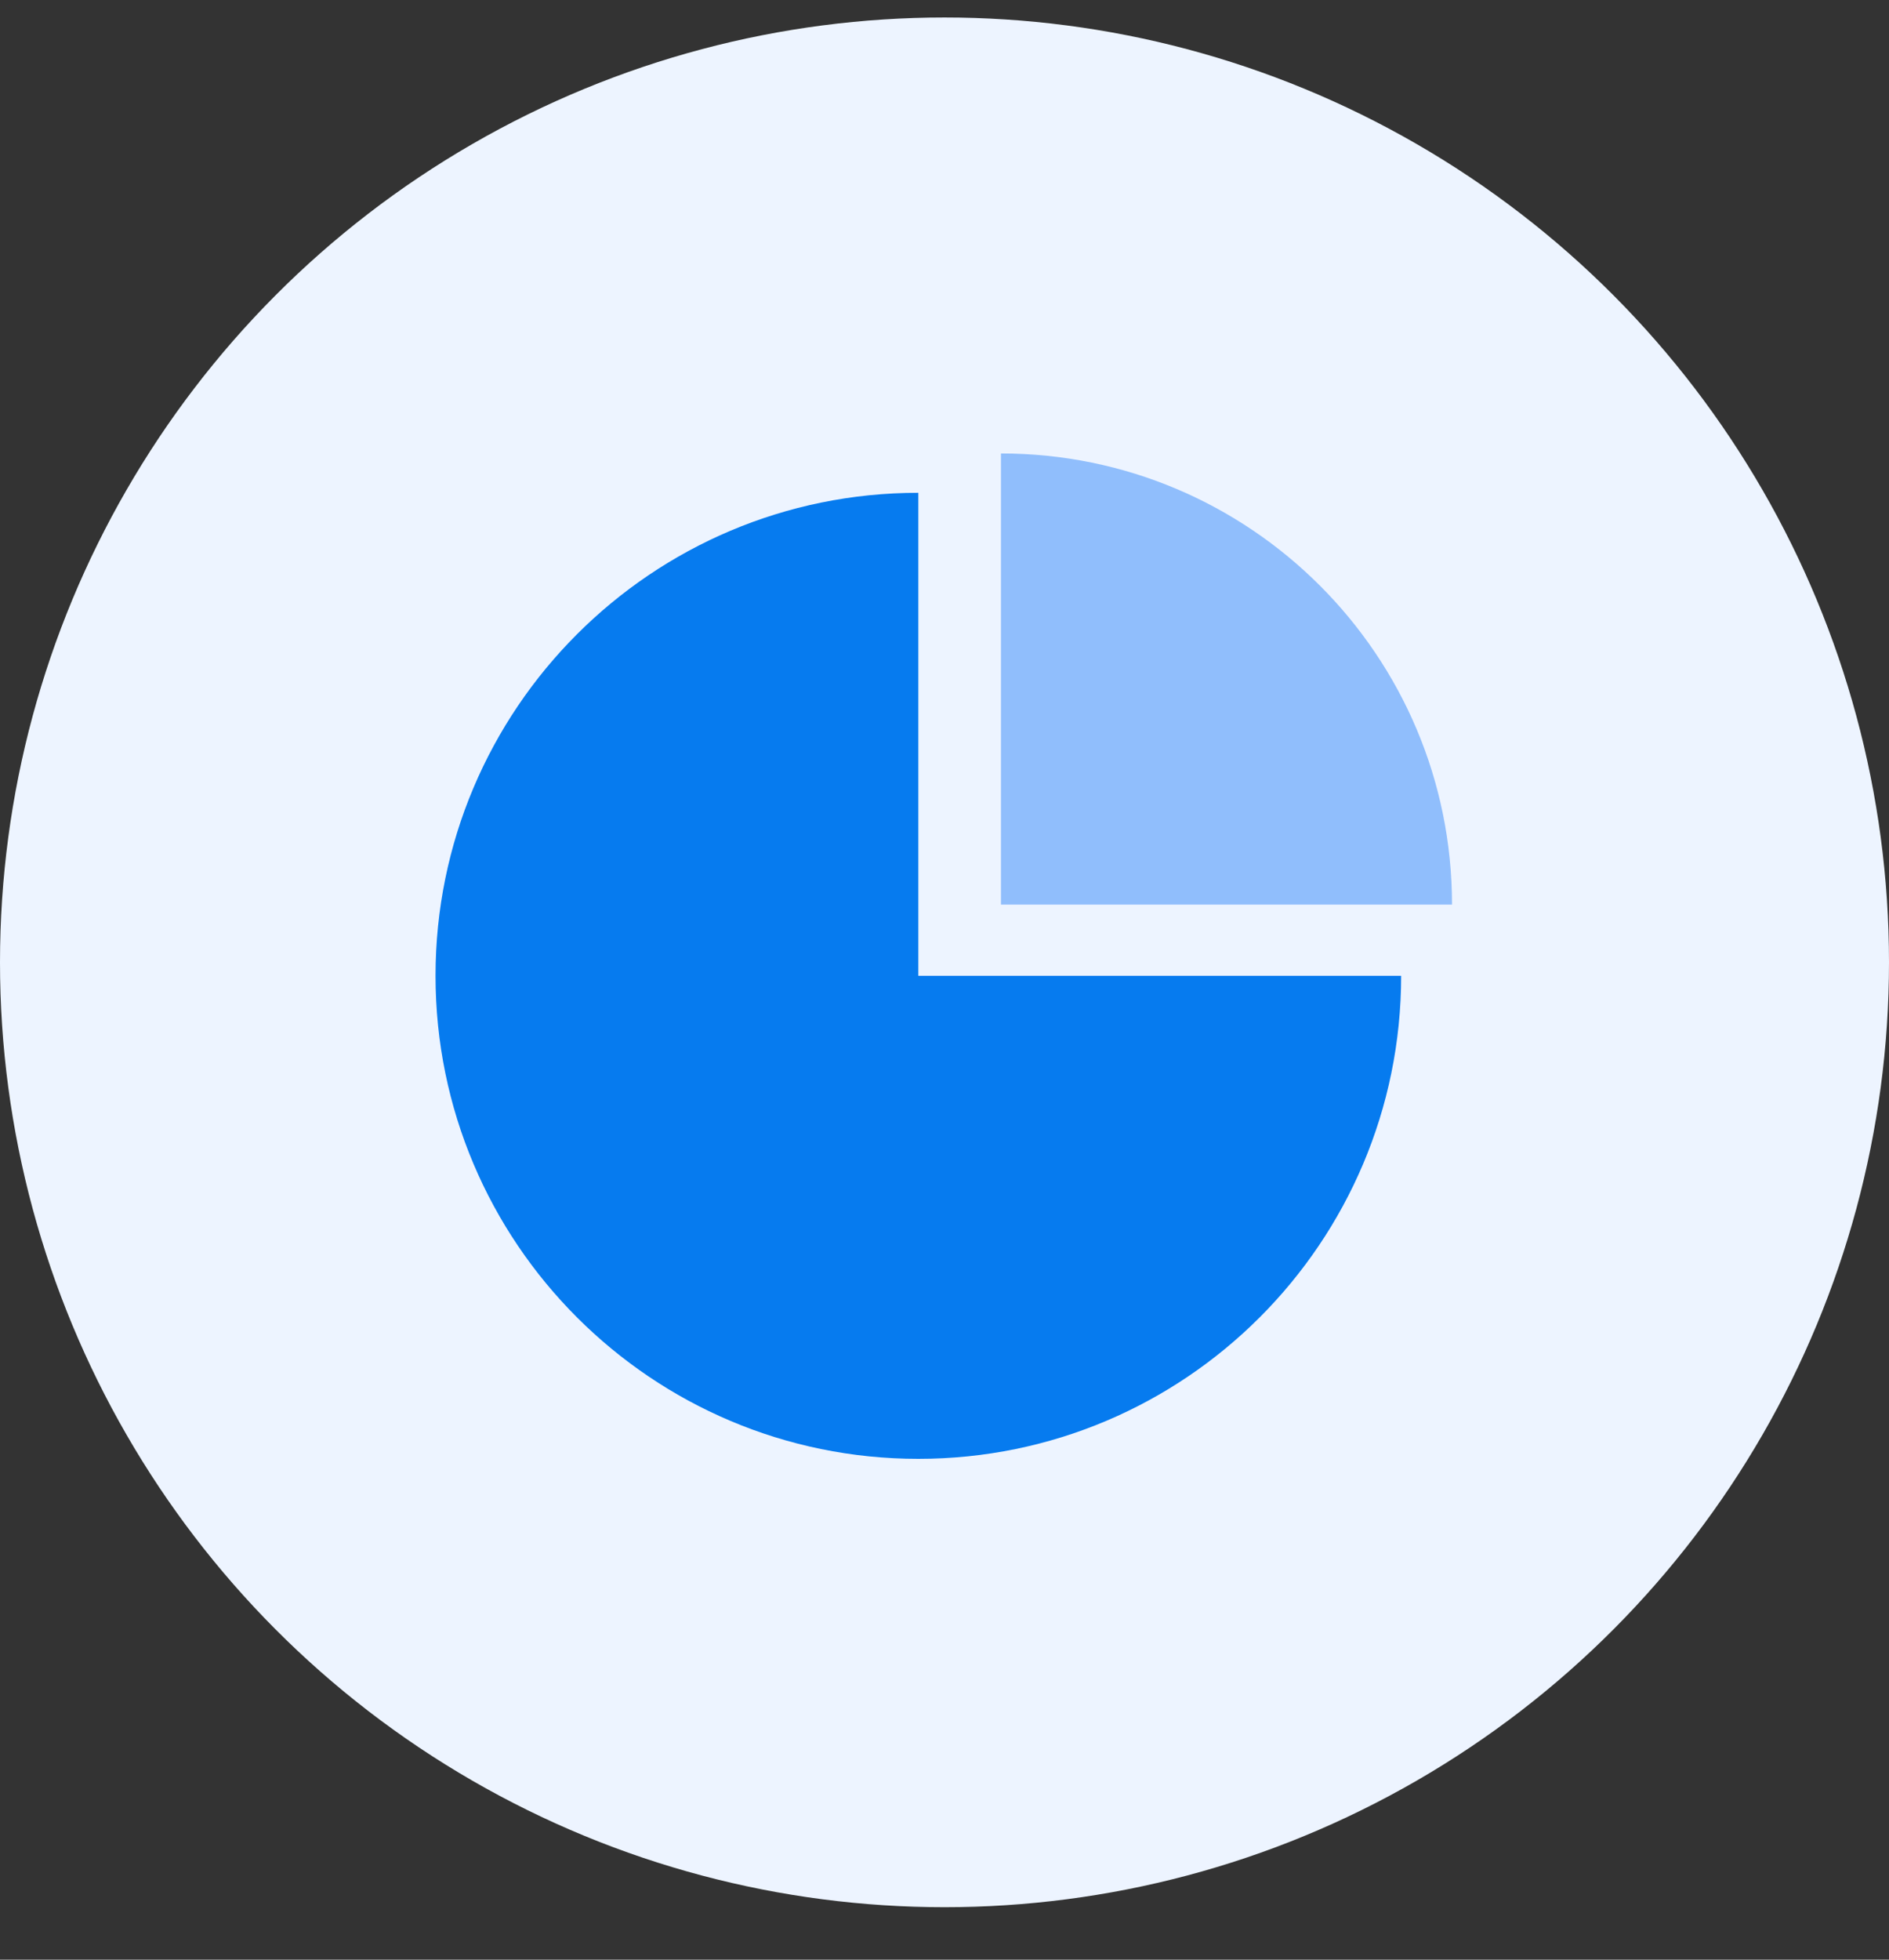
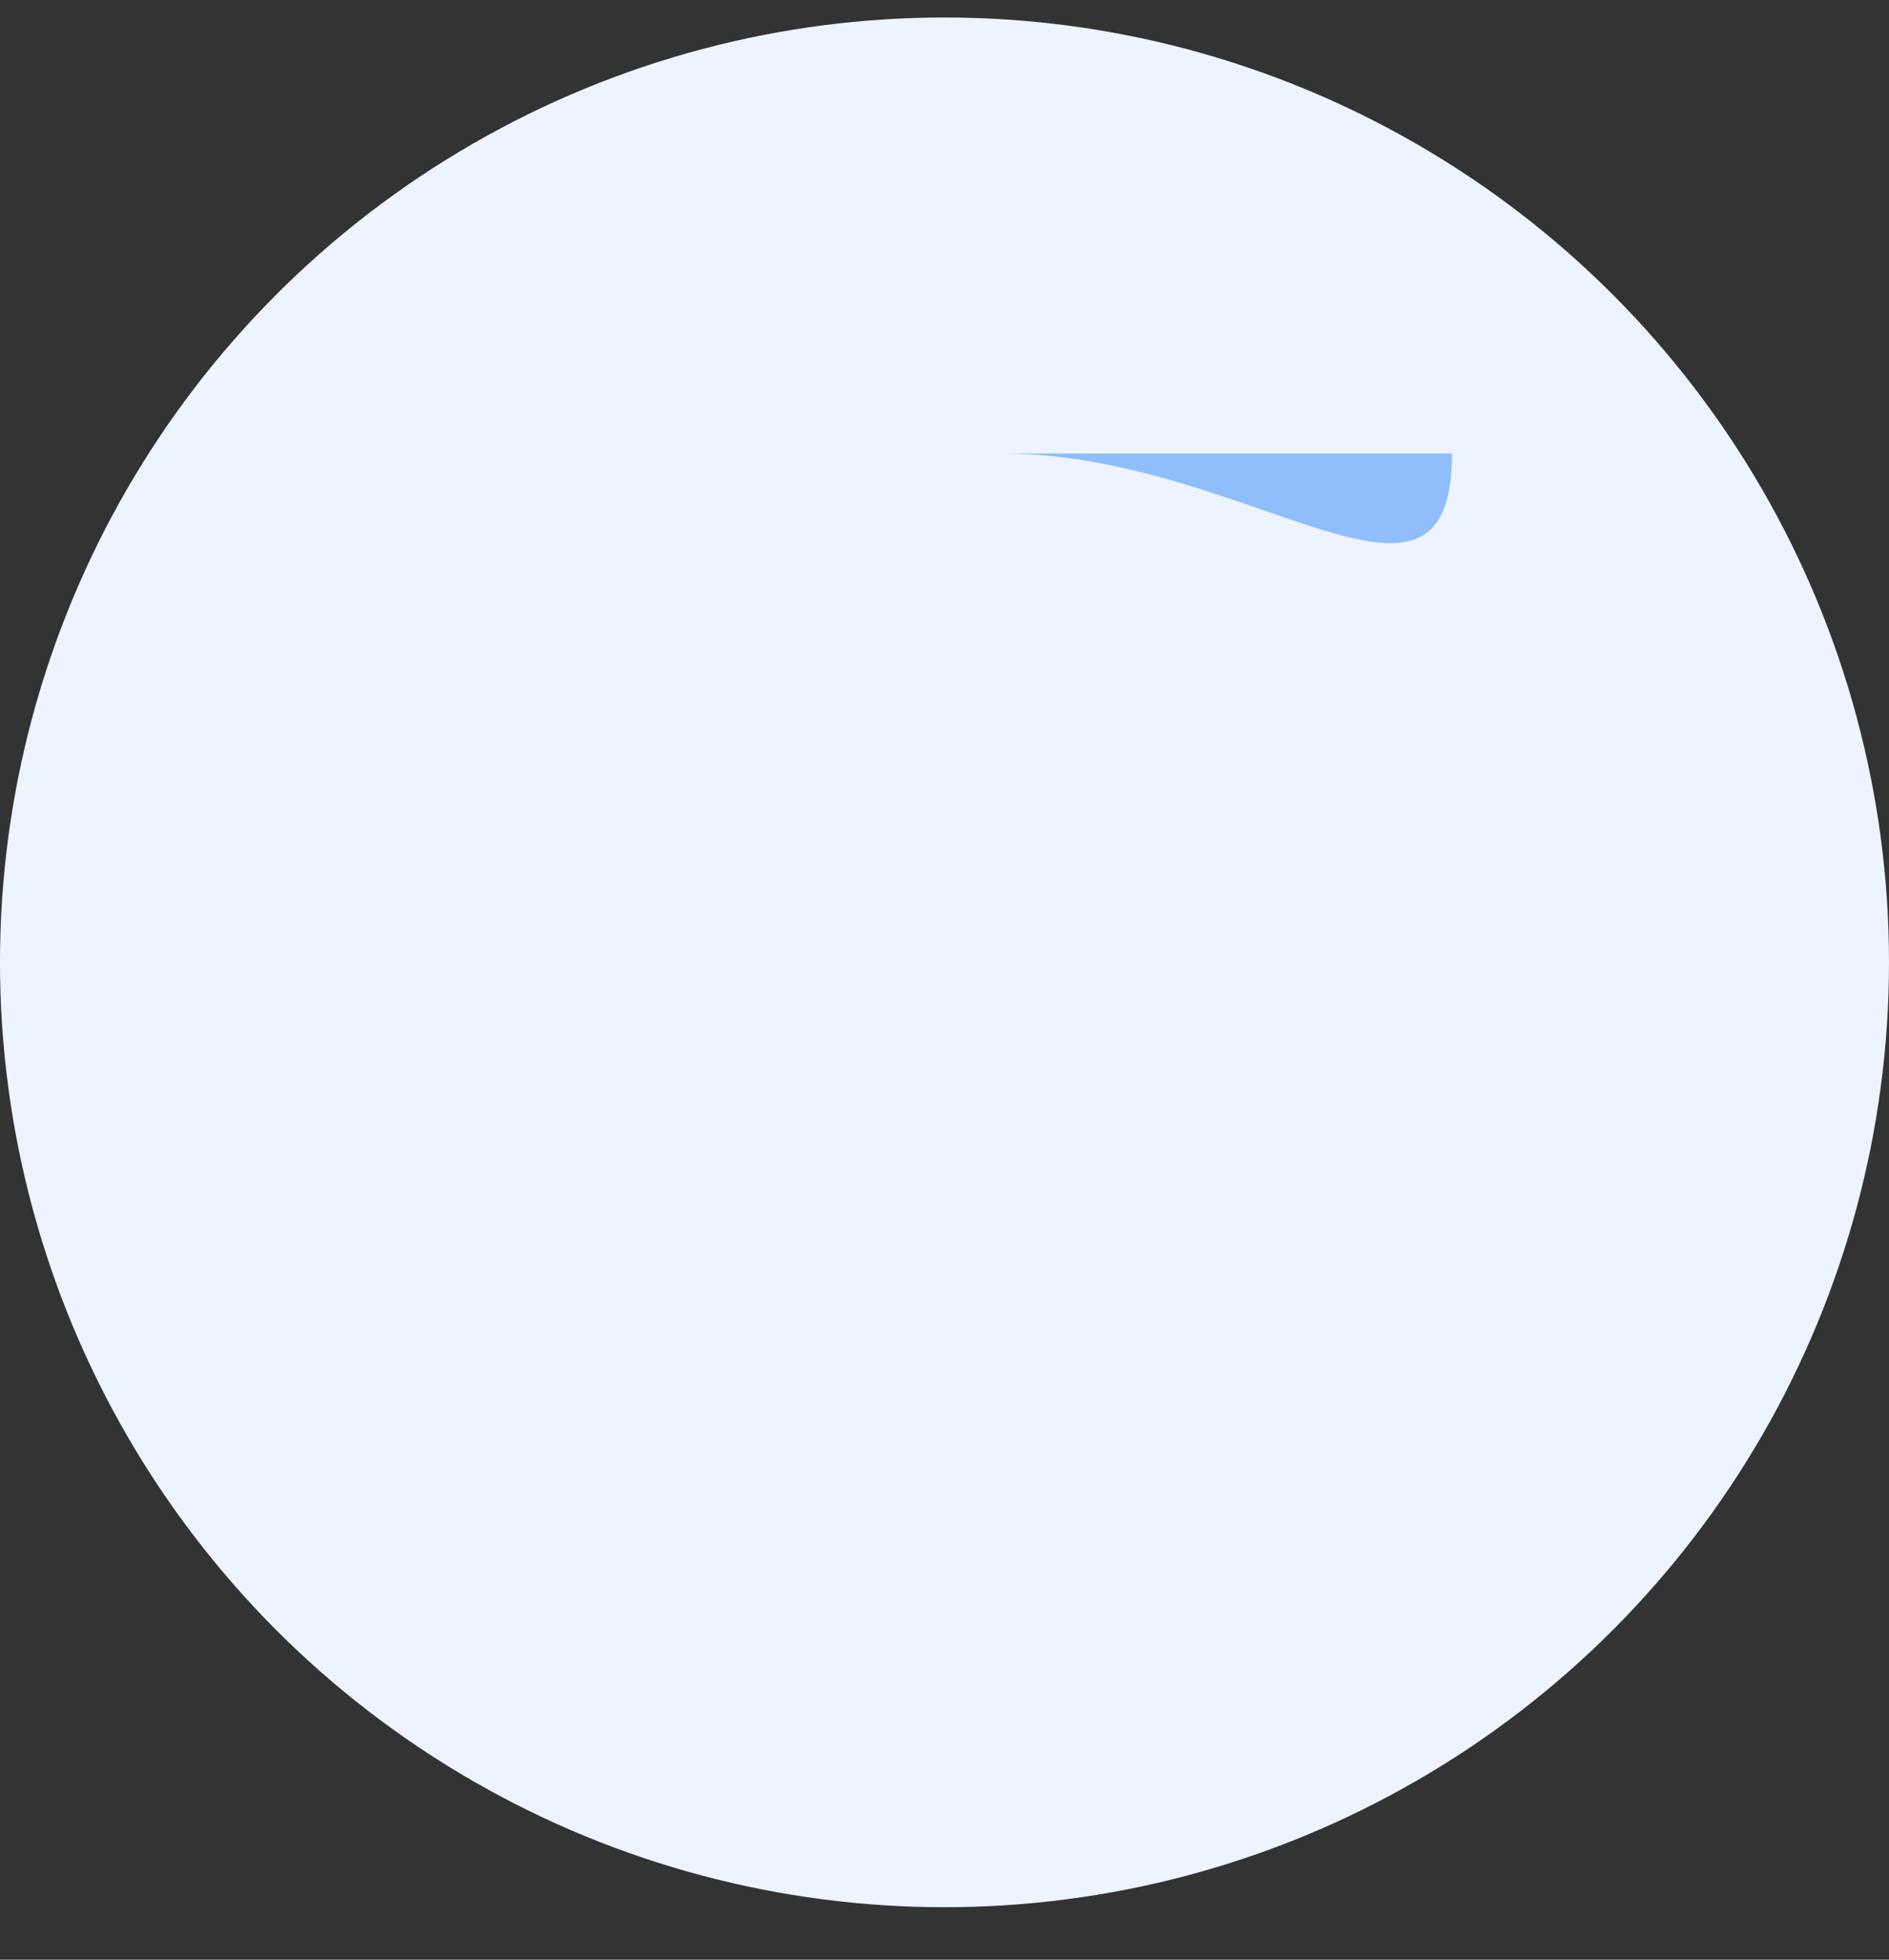
<svg xmlns="http://www.w3.org/2000/svg" width="27" height="28" viewBox="0 0 27 28" fill="none">
  <rect x="0" y="0" width="27" height="28" fill="#333333" stroke="none" />
  <circle cx="13.5" cy="13.75" r="13.5" fill="#EDF4FF" />
-   <path d="M13.126 7.041C9.315 7.041 6.225 10.132 6.225 13.942C6.225 17.753 9.315 20.844 13.126 20.844C16.937 20.844 20.027 17.753 20.027 13.942H13.126V7.041Z" fill="#067BEF" />
-   <path d="M14.307 6.479V12.925H20.754C20.754 9.364 17.866 6.479 14.307 6.479Z" fill="#90BEFC" />
+   <path d="M14.307 6.479H20.754C20.754 9.364 17.866 6.479 14.307 6.479Z" fill="#90BEFC" />
</svg>